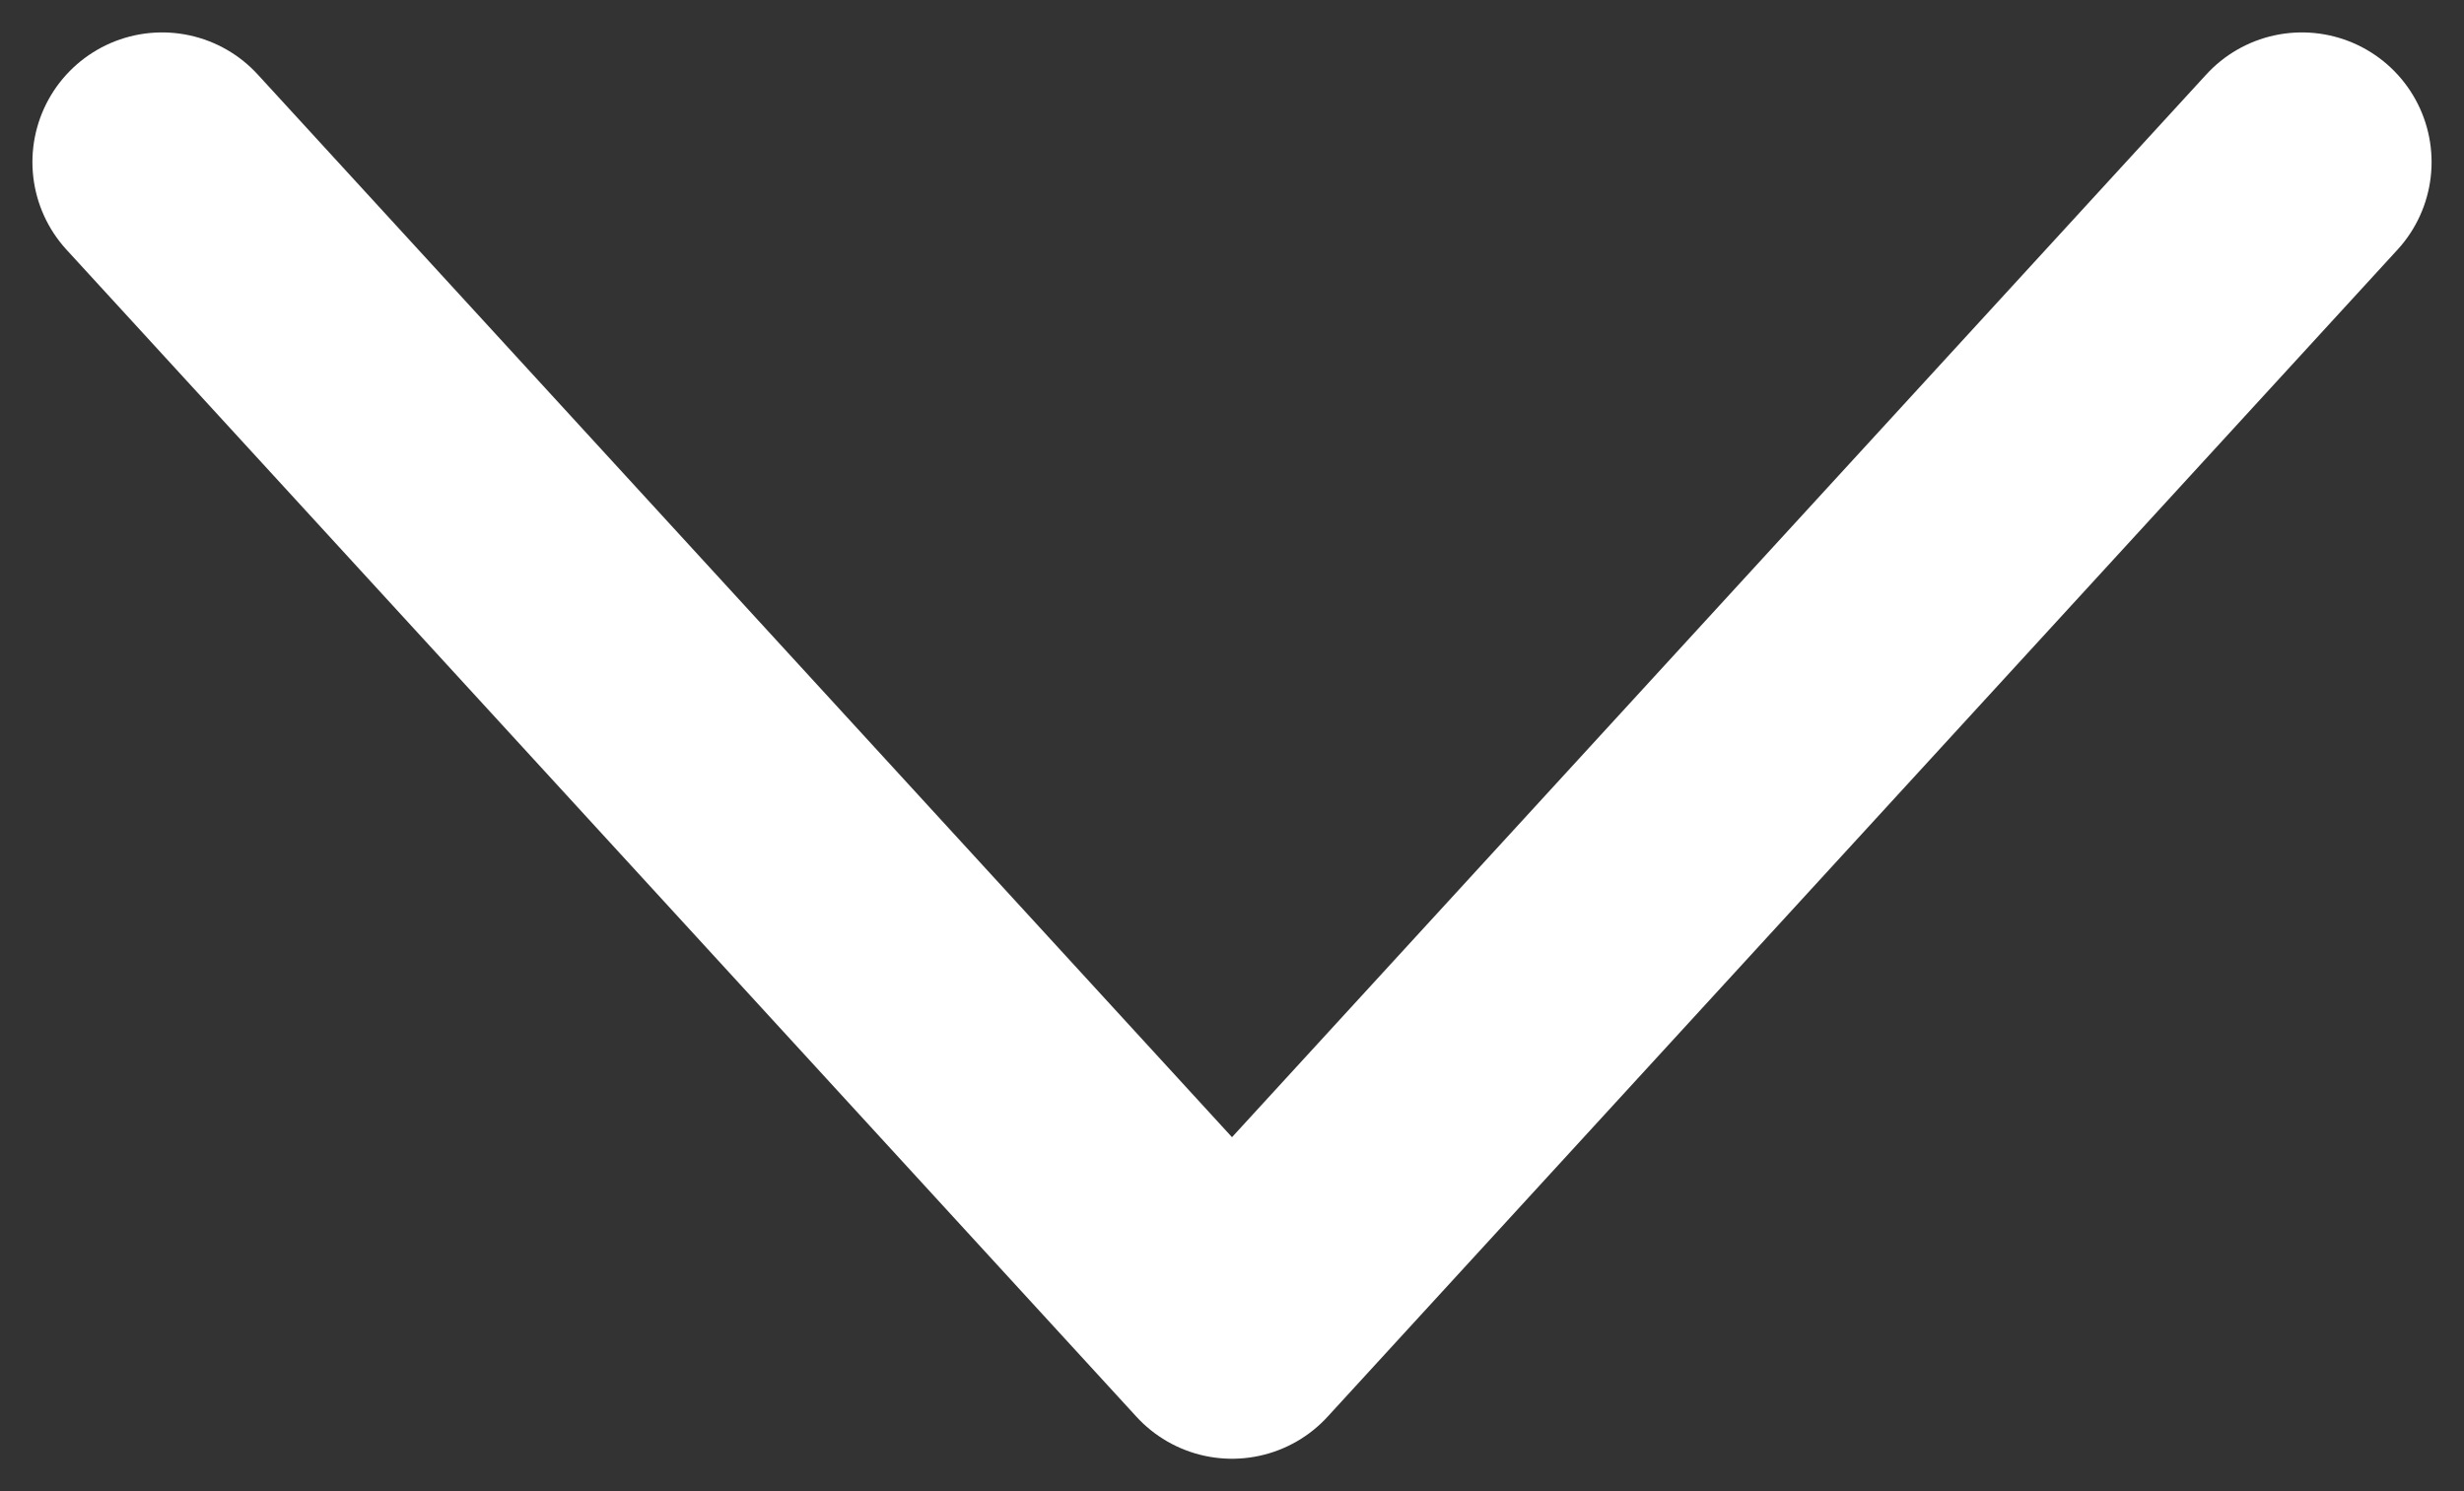
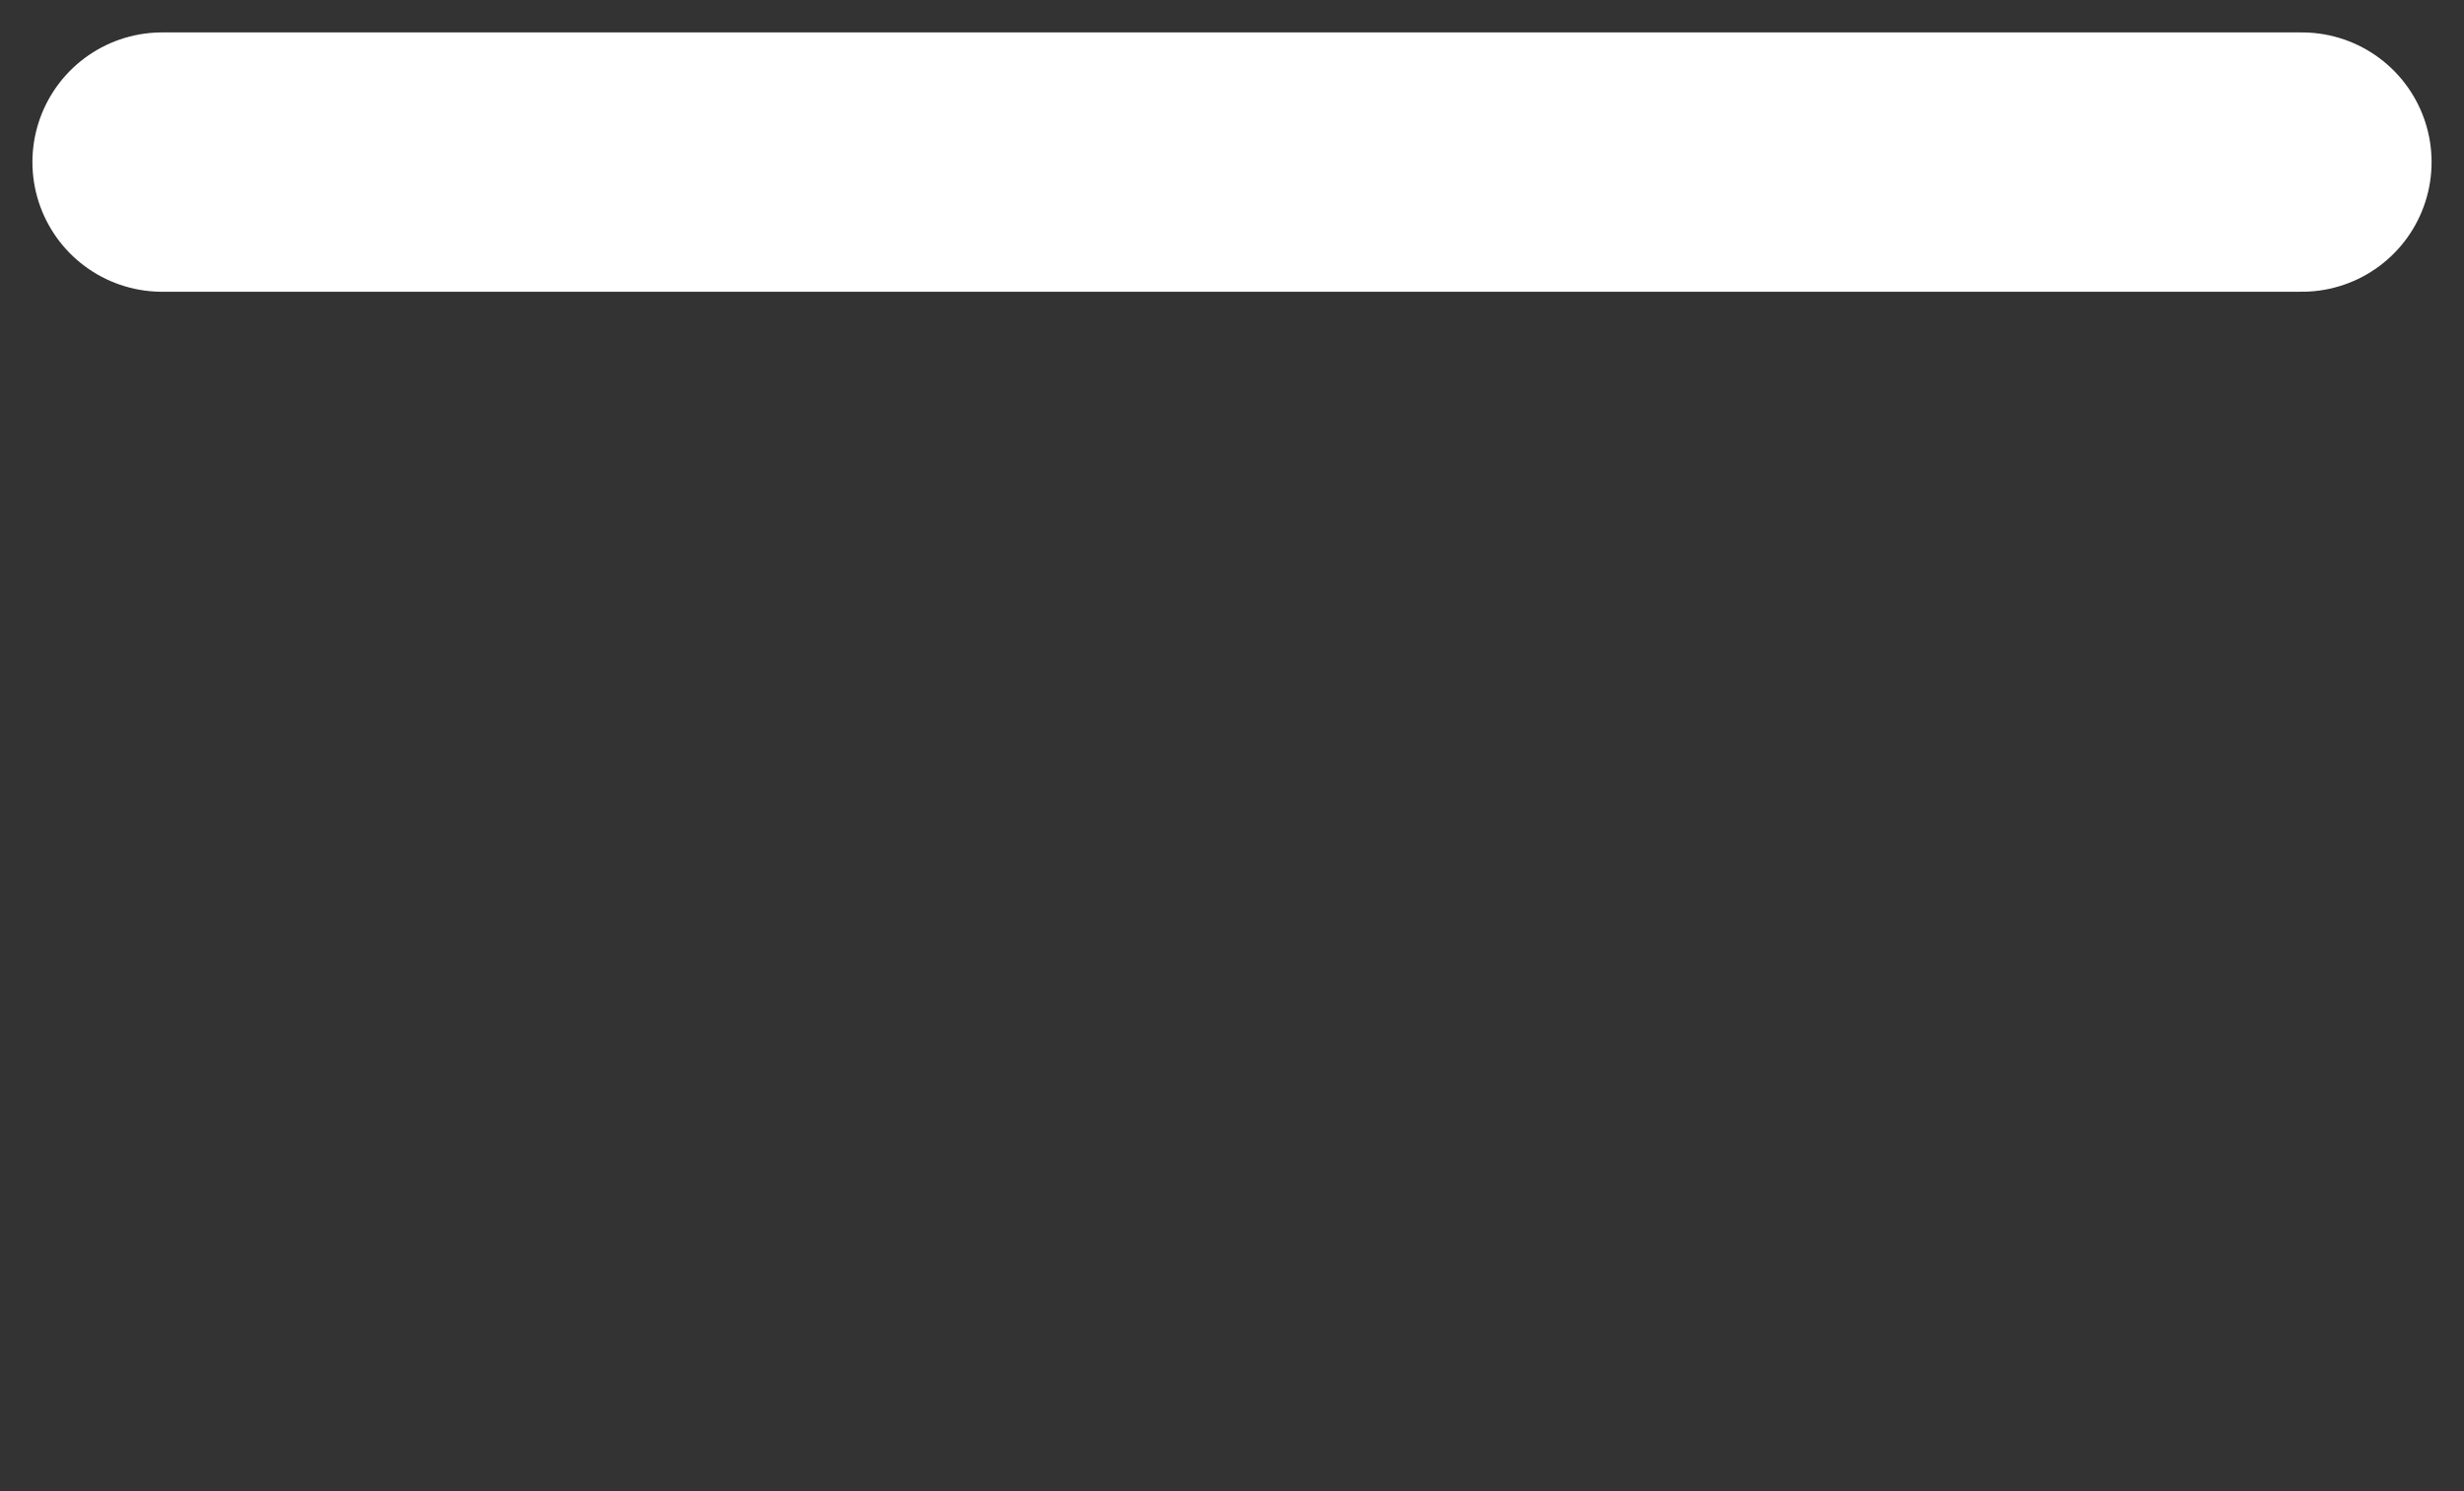
<svg xmlns="http://www.w3.org/2000/svg" width="38" height="23" viewBox="0 0 38 23" fill="none">
  <rect x="0" y="0" width="38" height="23" fill="#333333" stroke="none" />
-   <path d="M35.5 2.5L19 20.5L2.5 2.5" stroke="white" stroke-width="4" stroke-linecap="round" stroke-linejoin="round" />
+   <path d="M35.5 2.5L2.5 2.5" stroke="white" stroke-width="4" stroke-linecap="round" stroke-linejoin="round" />
</svg>